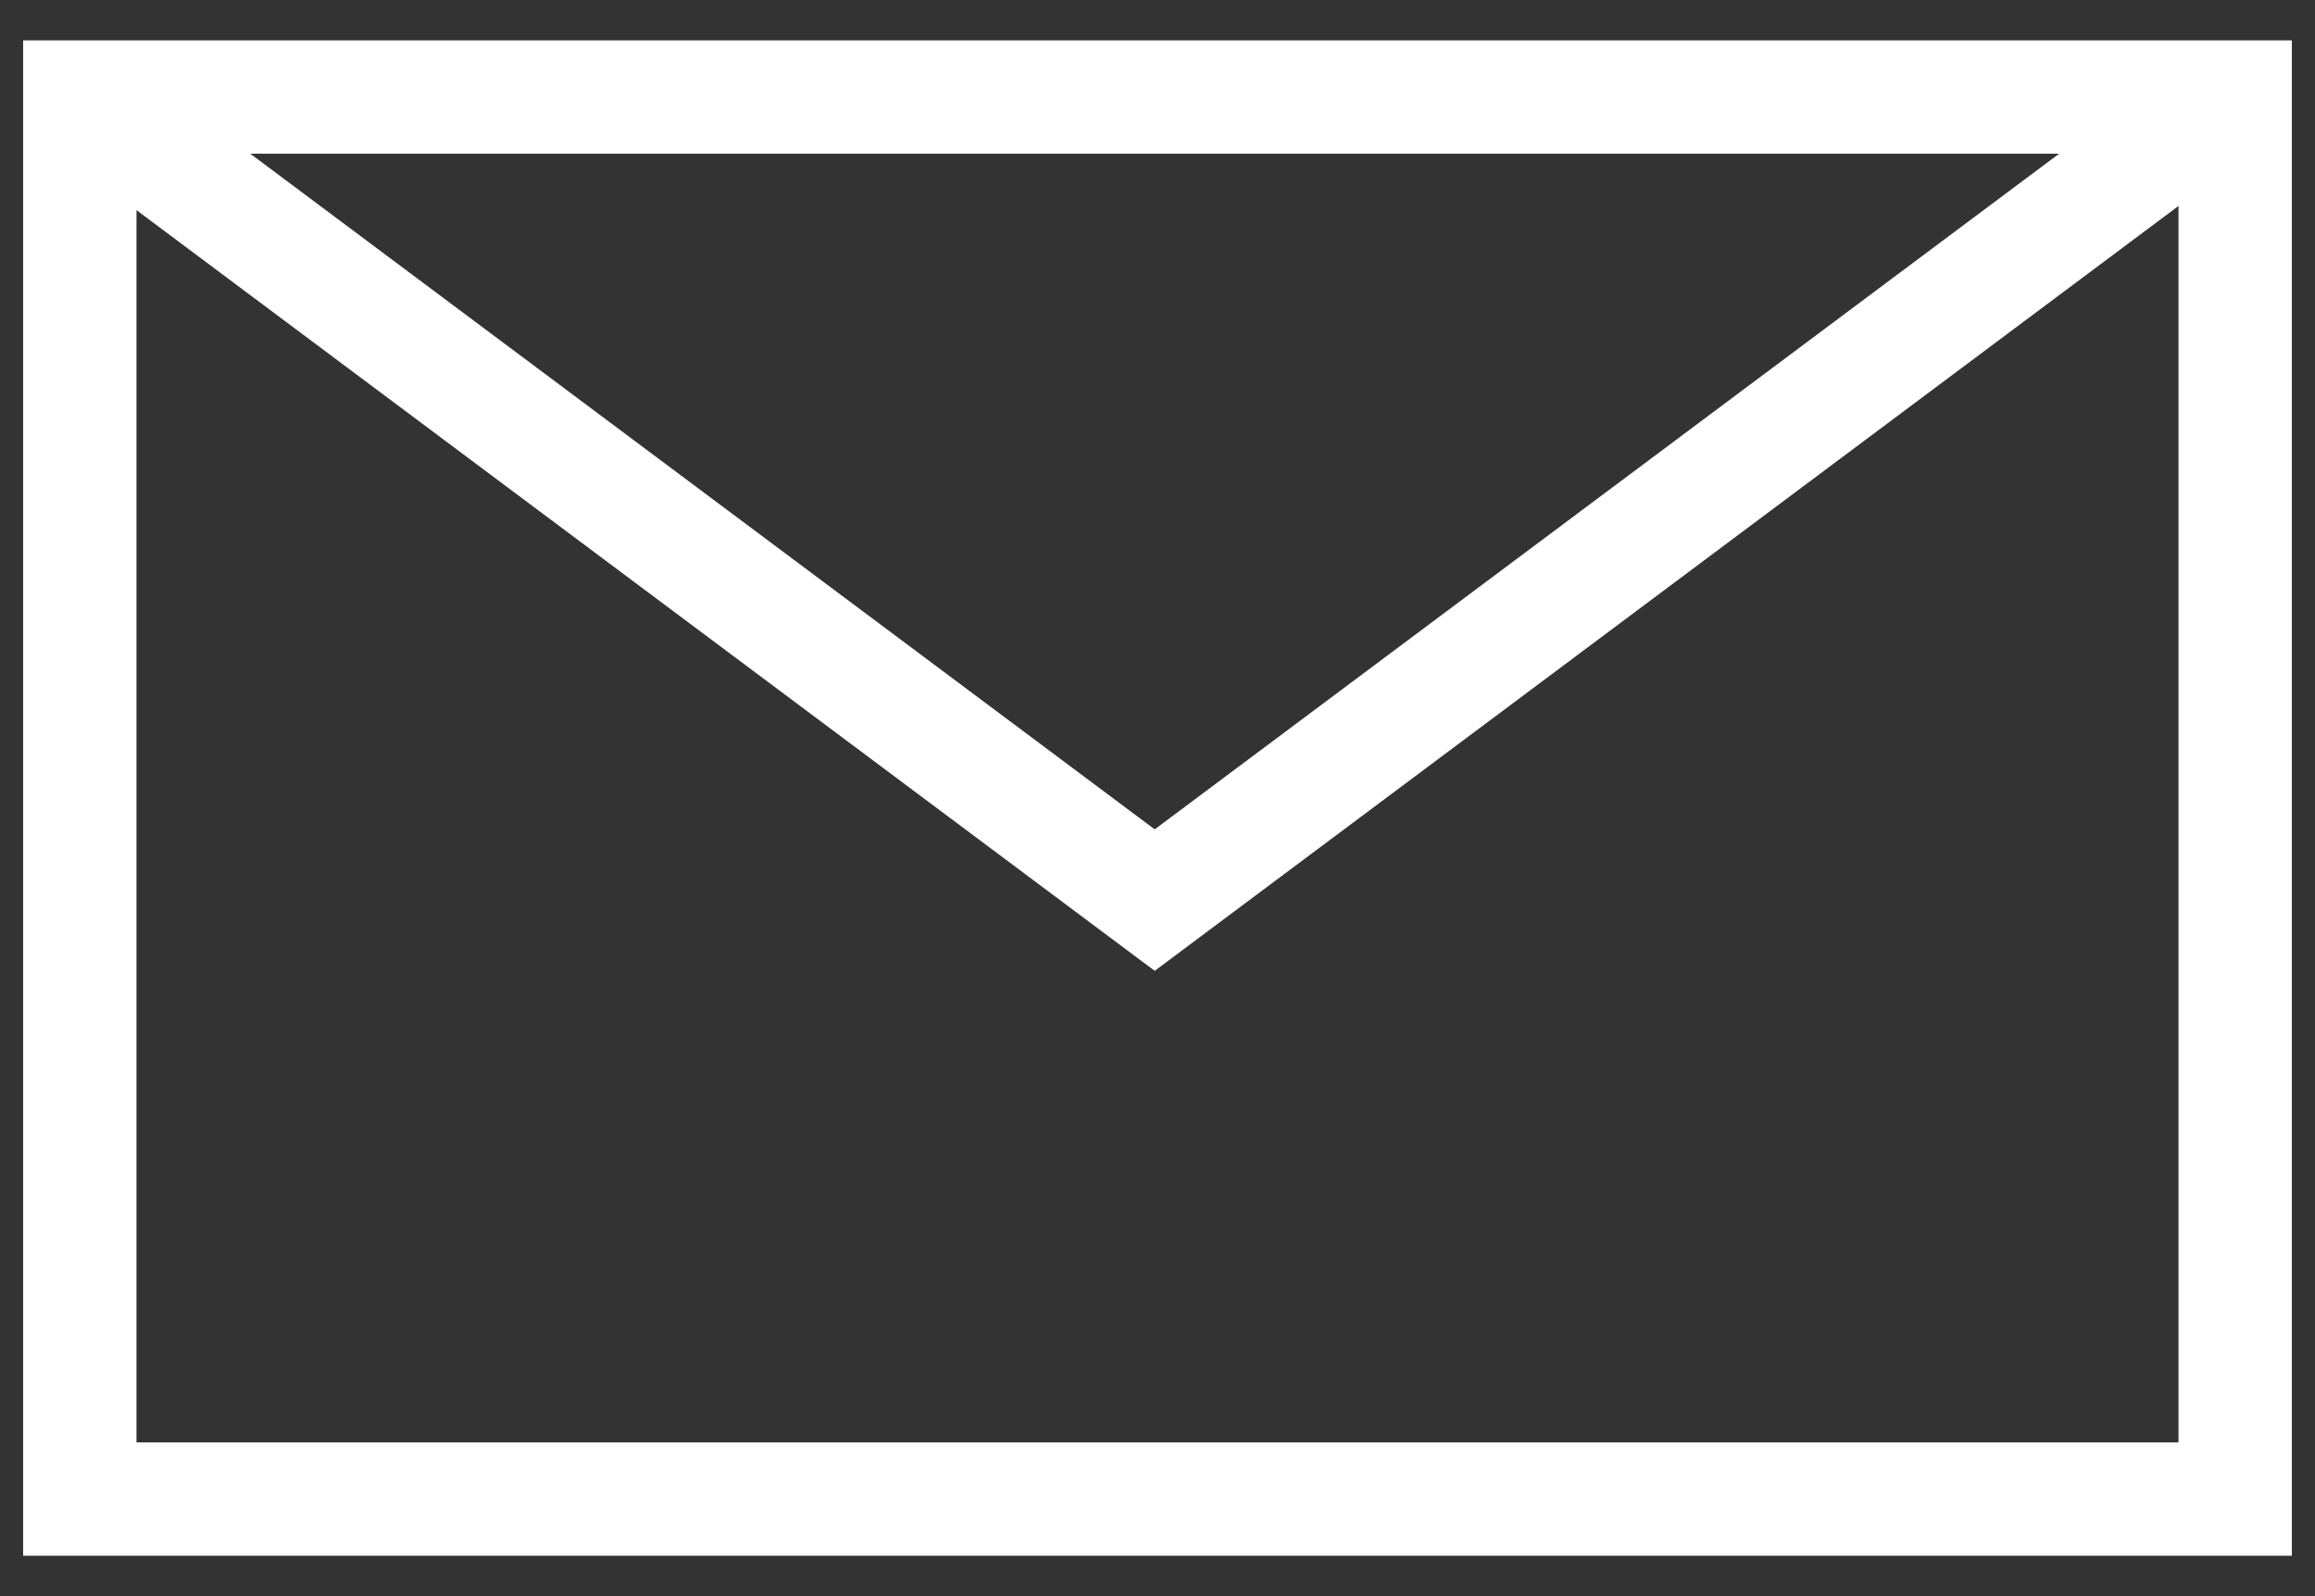
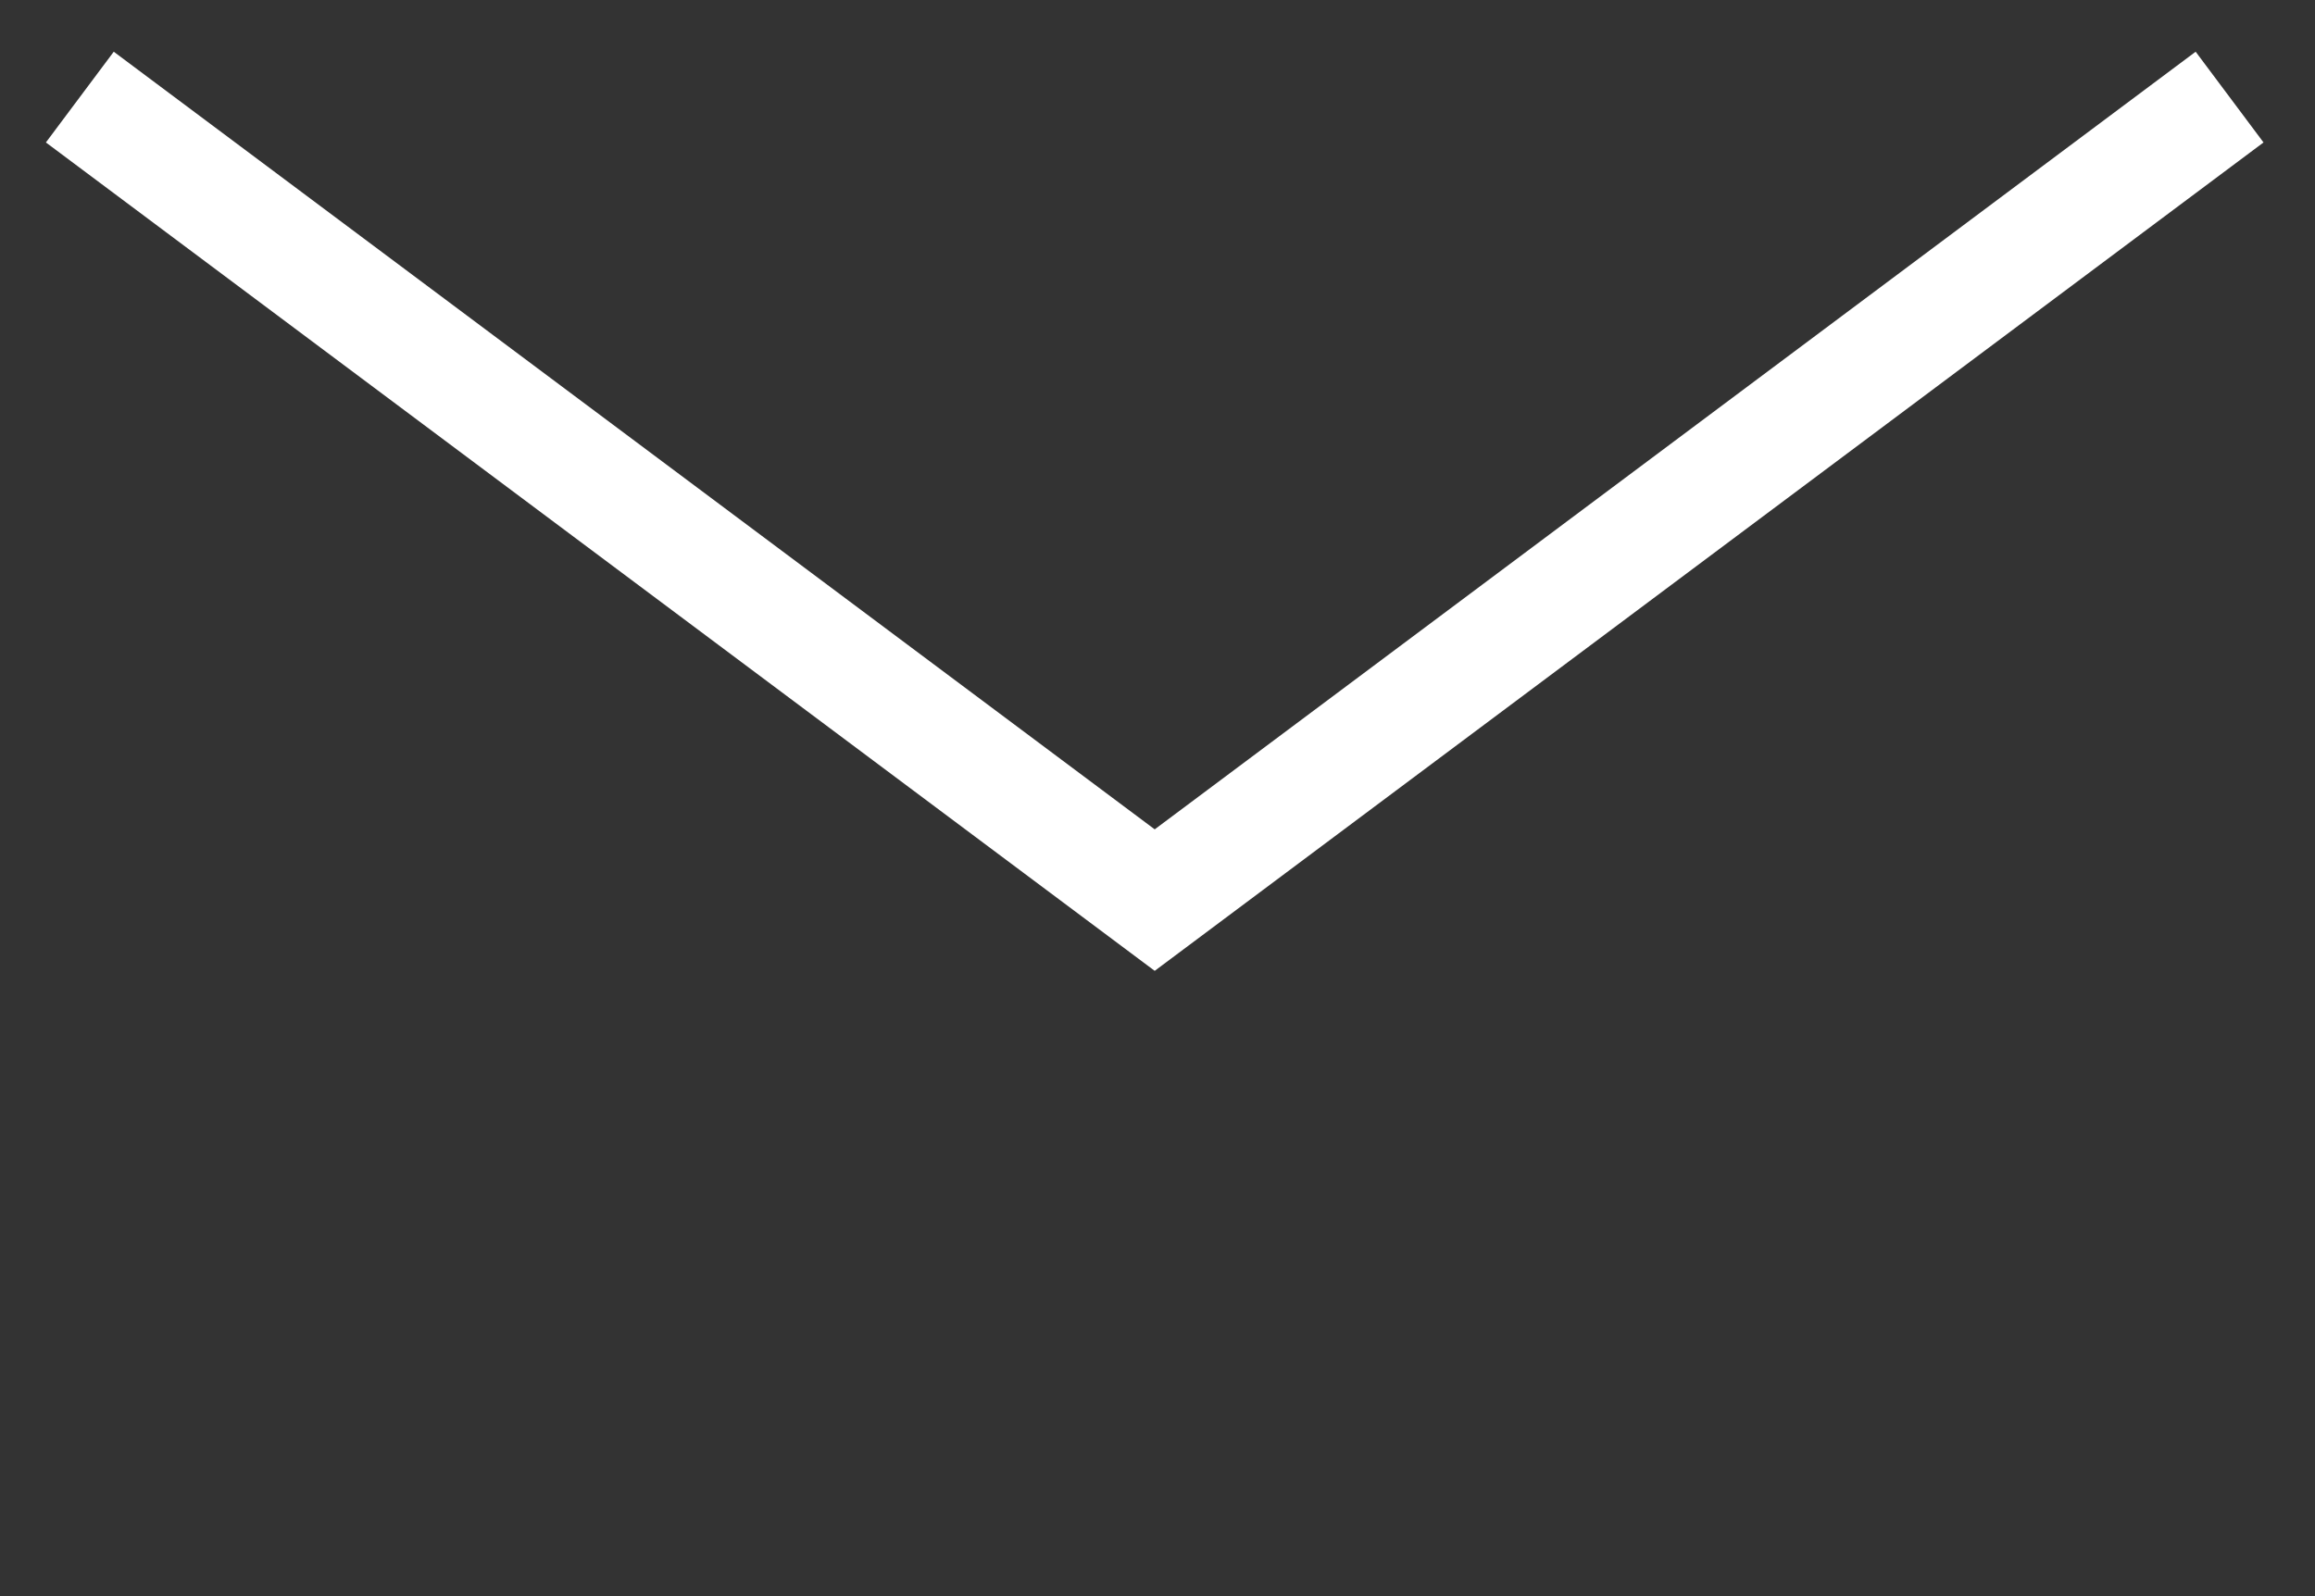
<svg xmlns="http://www.w3.org/2000/svg" width="29" height="20" viewBox="0 0 29 20" fill="none">
  <rect x="0" y="0" width="29" height="20" fill="#333333" stroke="none" />
  <path fill-rule="evenodd" clip-rule="evenodd" d="M28.355 1.785L14.465 12.165L0.575 1.785L1.425 0.648L14.465 10.392L27.505 0.648L28.355 1.785Z" fill="white" />
-   <path fill-rule="evenodd" clip-rule="evenodd" d="M0.29 0.506H28.71V19.494H0.29V0.506ZM1.71 1.926V18.074H27.29V1.926H1.71Z" fill="white" />
</svg>